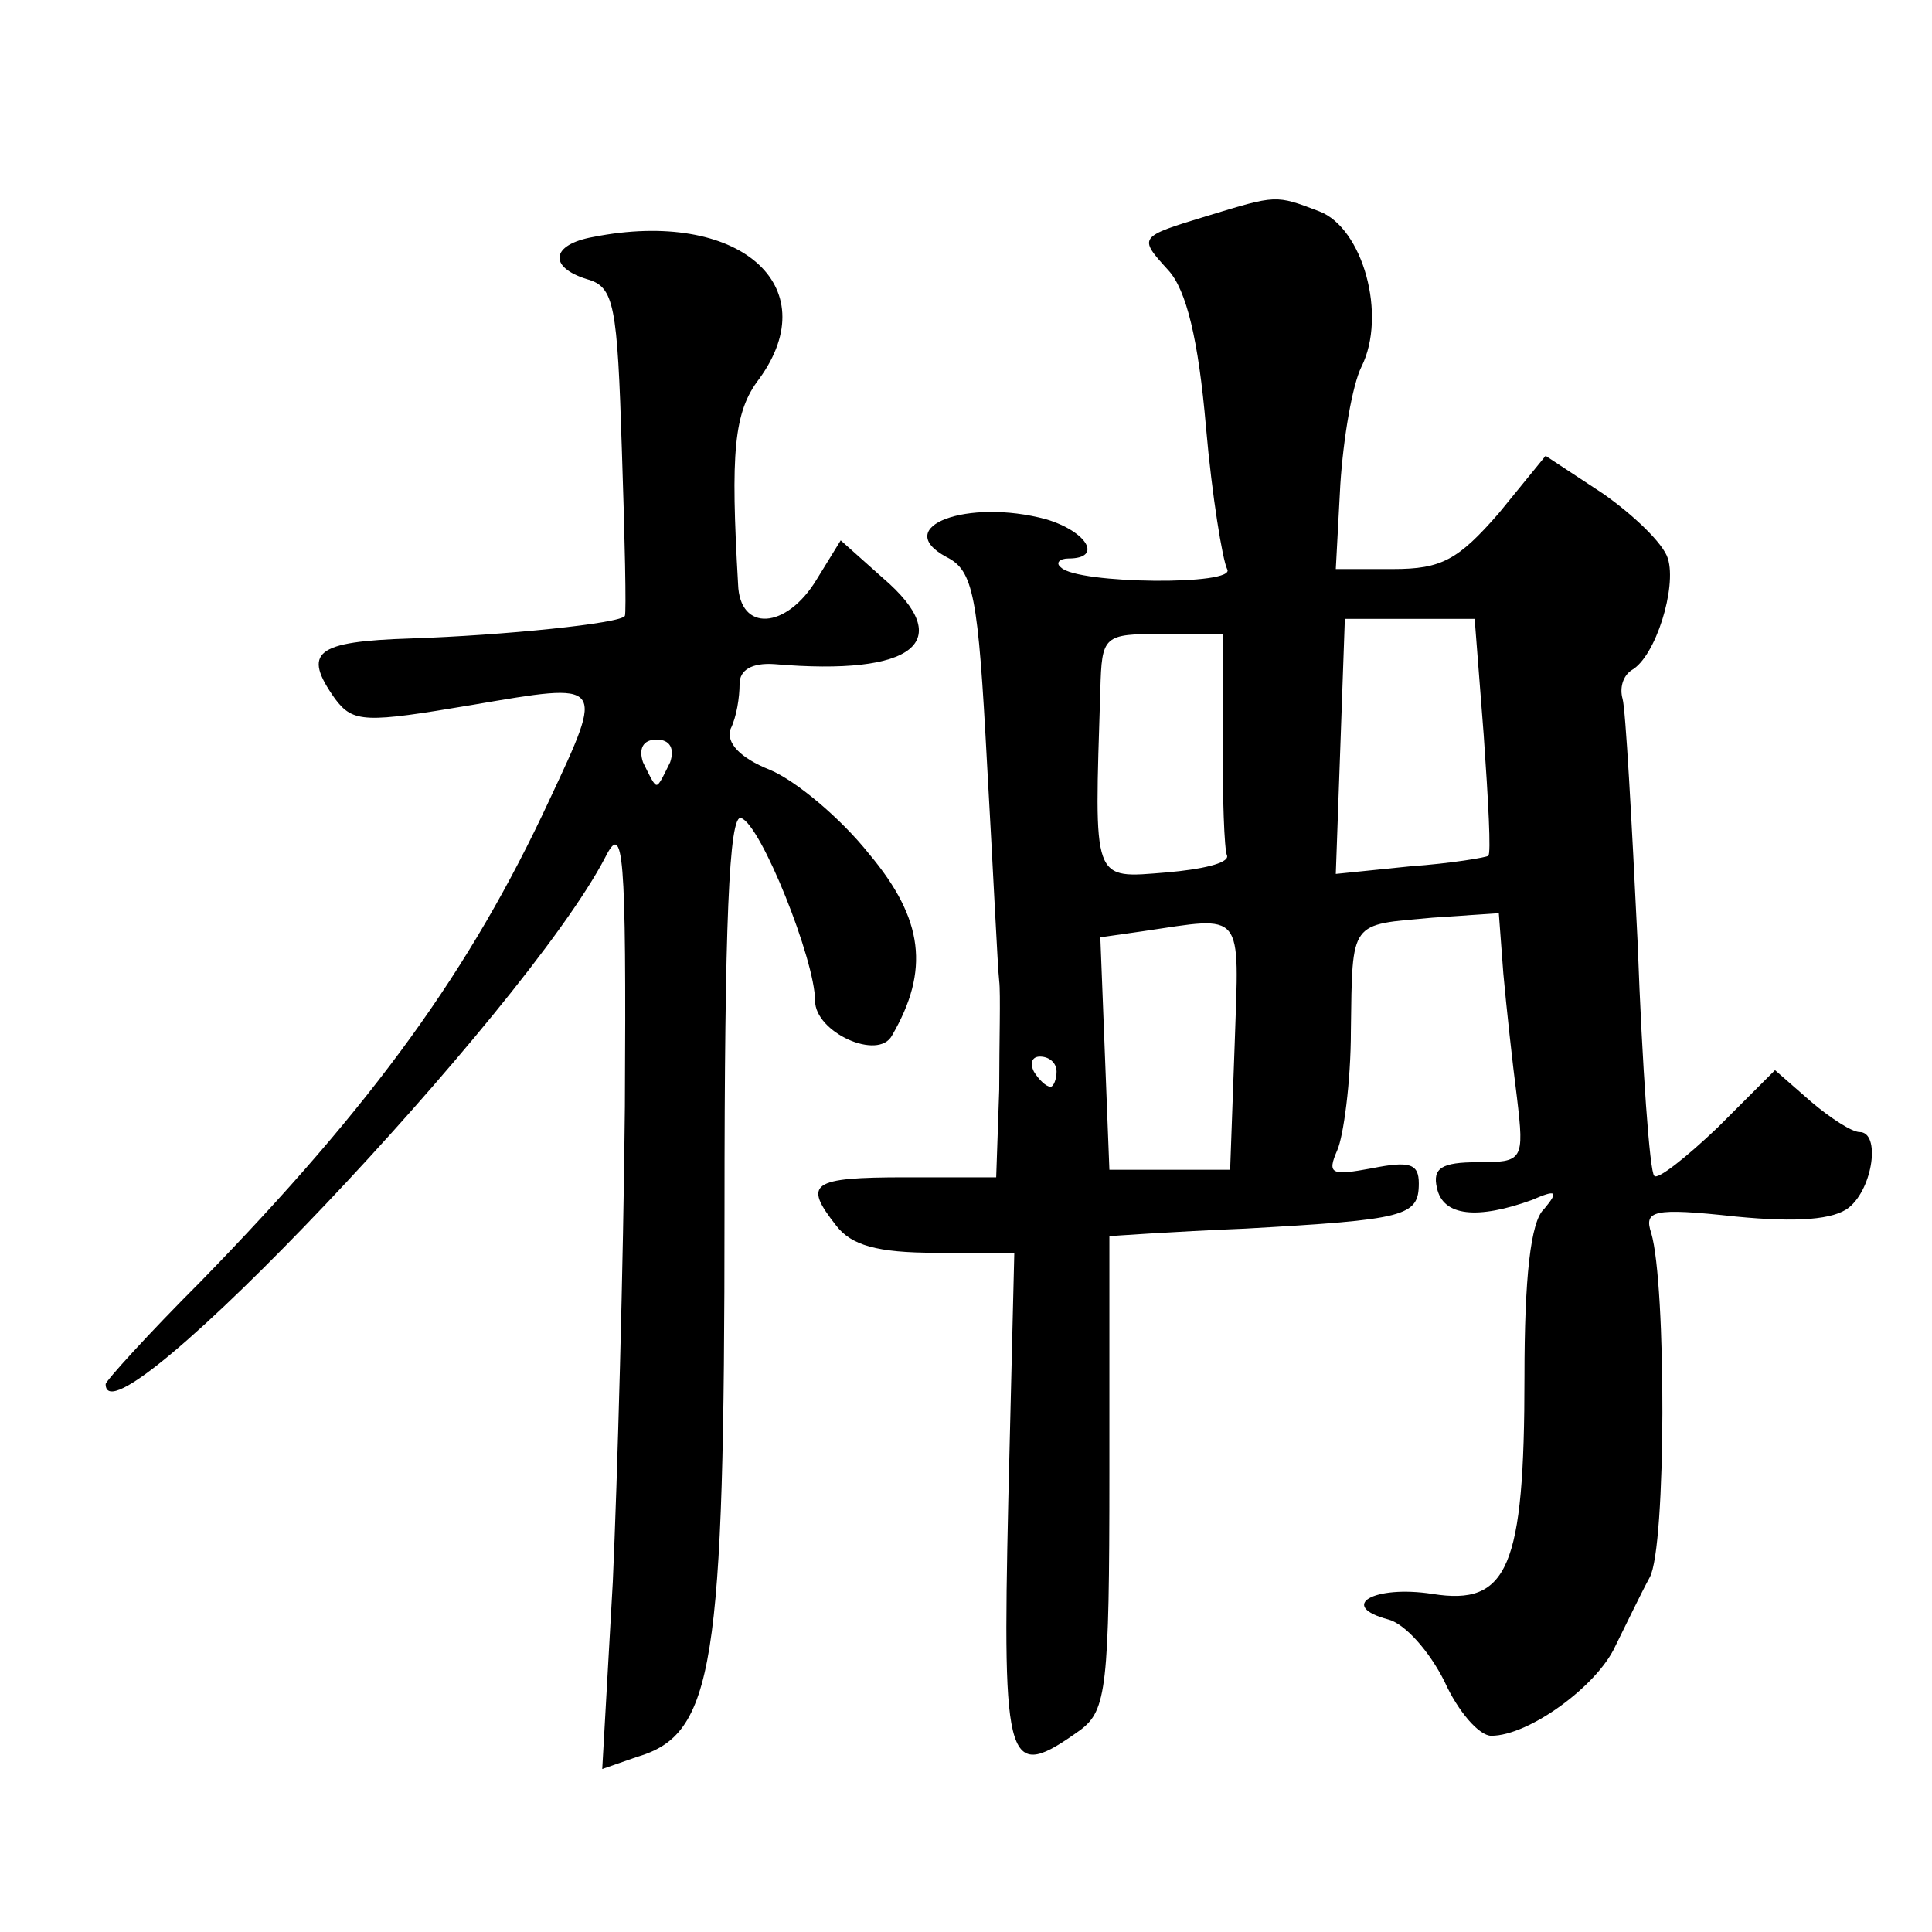
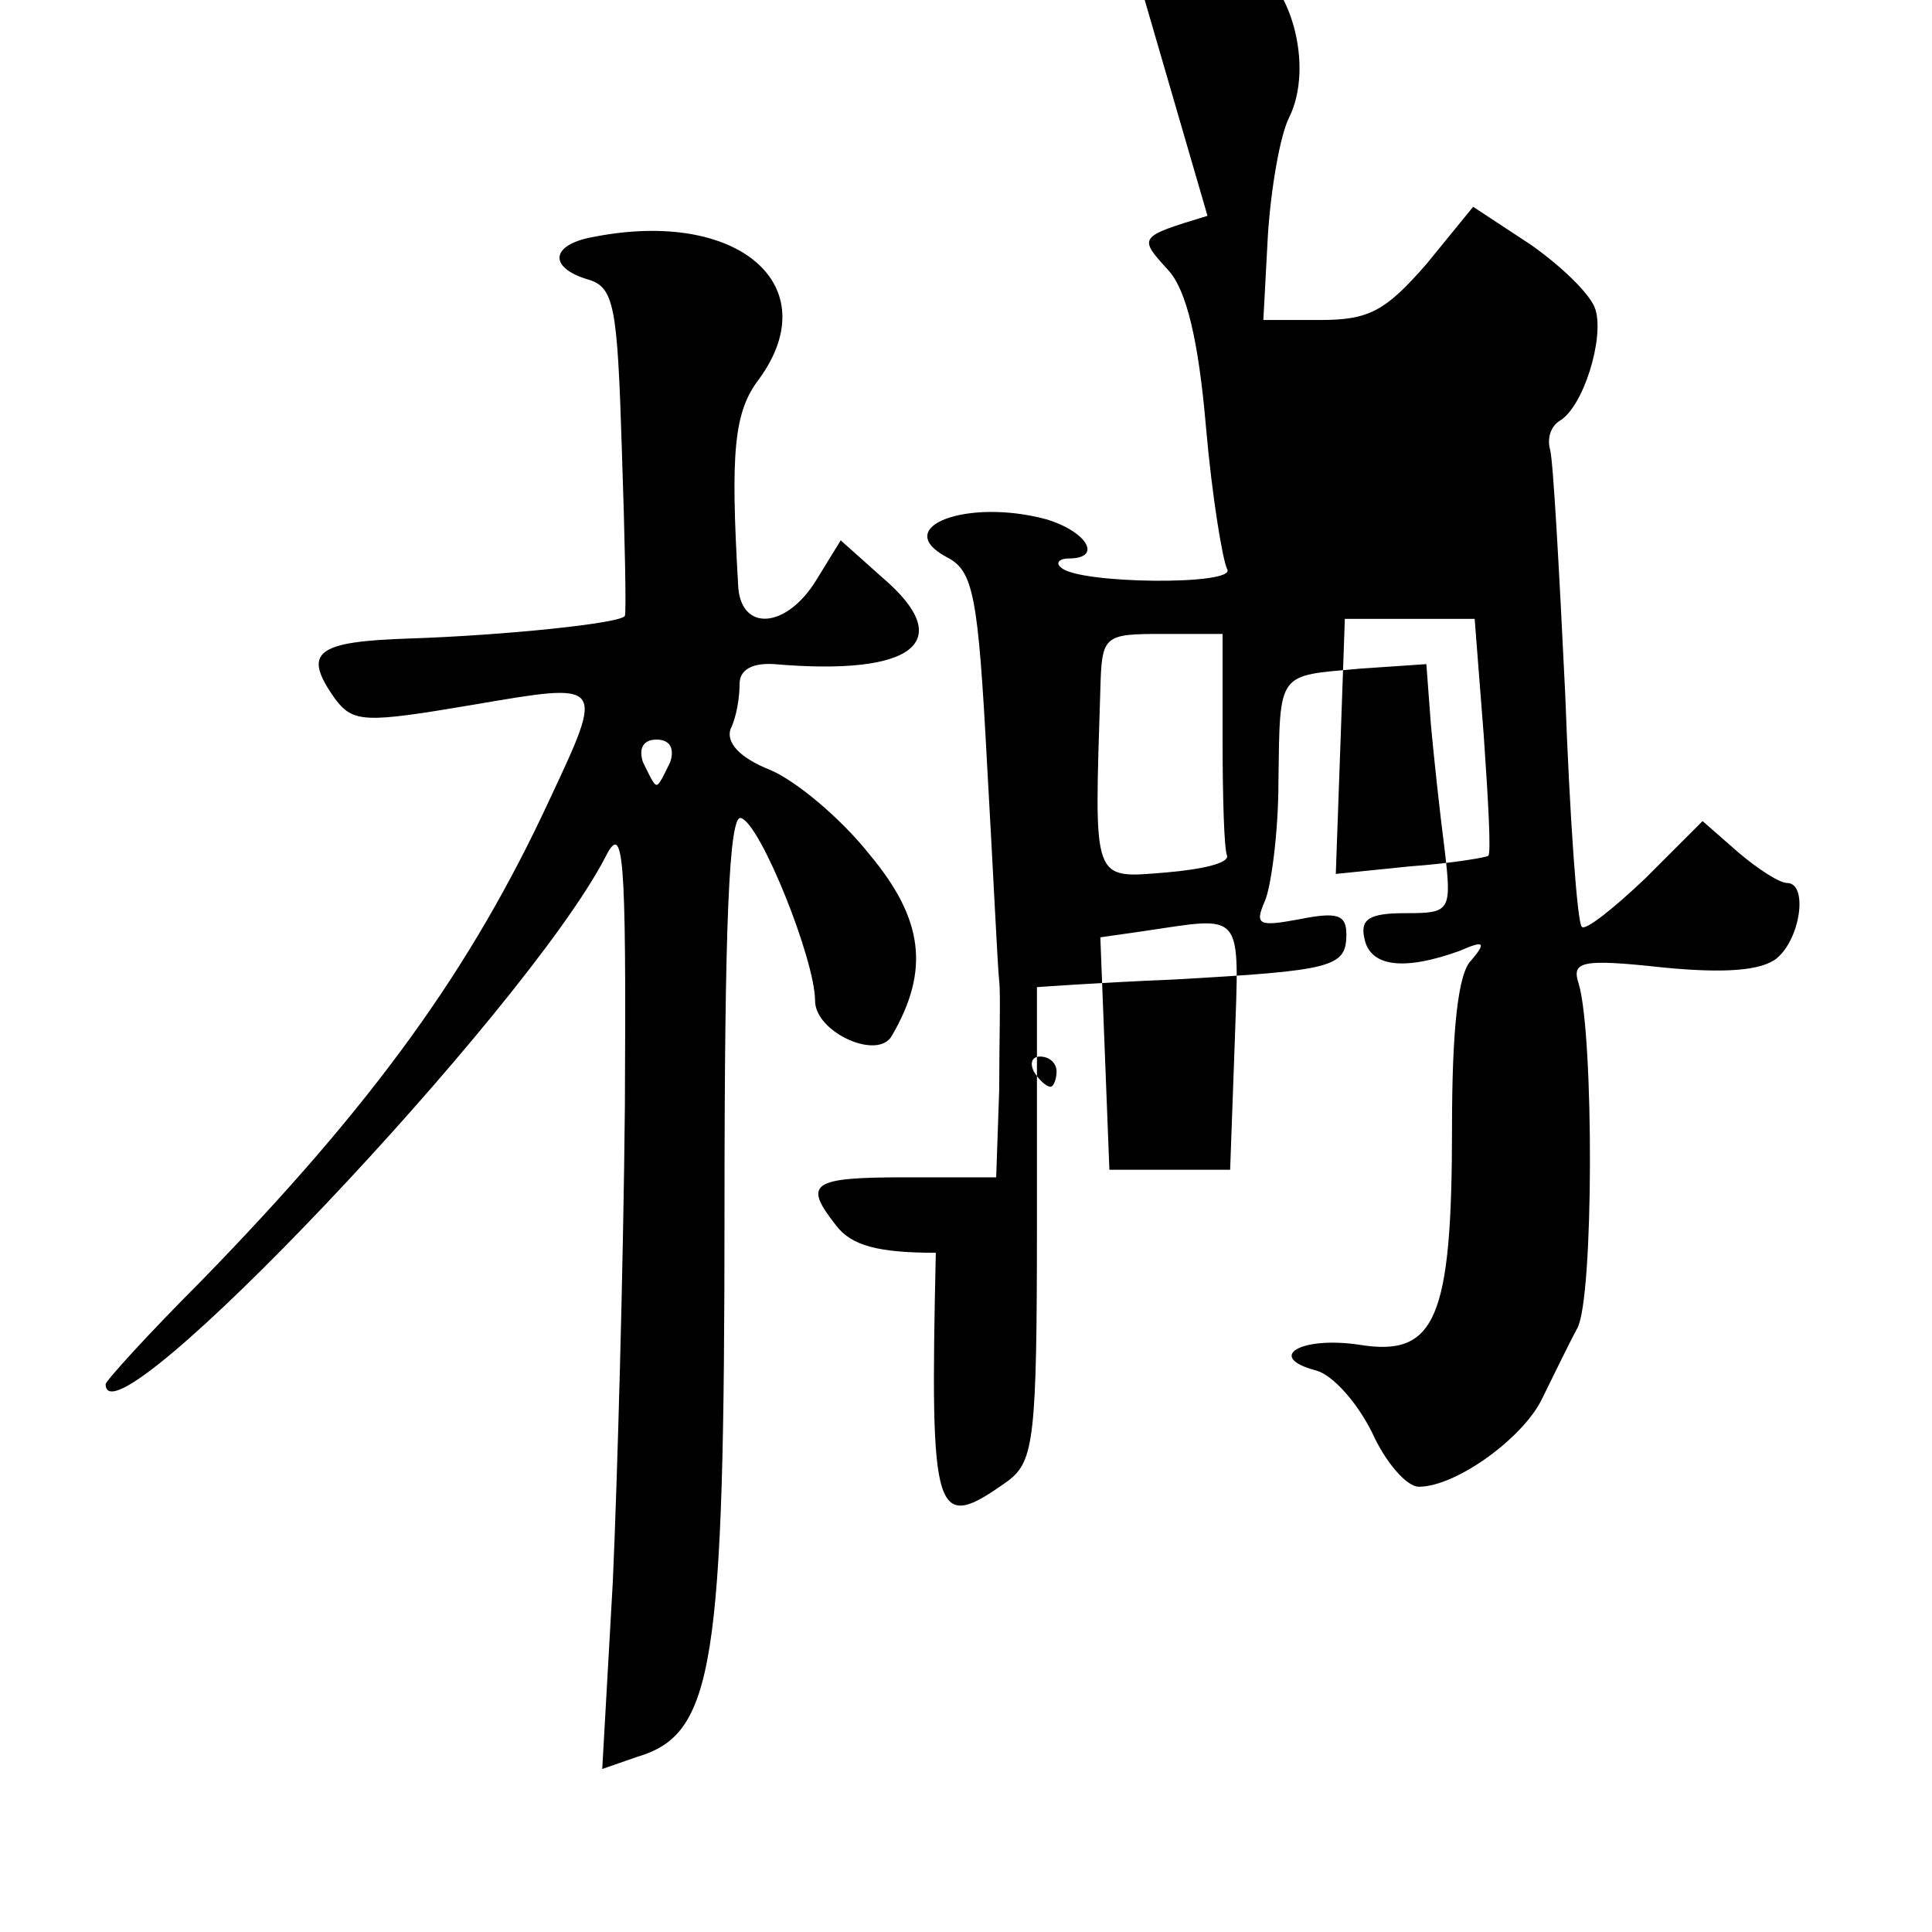
<svg xmlns="http://www.w3.org/2000/svg" version="1.0" width="128pt" height="128pt" viewBox="0 0 128 128" preserveAspectRatio="xMidYMid meet">
  <g transform="translate(0,128) scale(0.1,-0.1)" fill="#0" stroke="none">
-     <path d="M800 1137 c-46 -14 -46 -14 -26 -36 12 -13 20 -46 25 -104 4 -46 11 -88 14 -94 7 -11 -99 -10 -110 1 -4 3 -1 6 5 6 23 0 12 18 -15 26 -52 14 -103 -5 -66 -25 18 -9 21 -25 27 -138 4 -70 7 -135 8 -143 1 -8 0 -41 0 -72 l-2 -58 -60 0 c-63 0 -68 -4 -46 -32 10 -13 27 -18 66 -18 l52 0 -4 -165 c-4 -178 -1 -186 48 -151 17 13 19 28 19 170 0 86 0 156 0 157 0 0 41 3 90 5 106 6 115 8 115 30 0 13 -6 15 -31 10 -27 -5 -30 -4 -23 12 4 9 9 45 9 79 1 74 -1 70 54 75 l44 3 3 -40 c2 -22 6 -59 9 -82 5 -42 4 -43 -26 -43 -24 0 -30 -4 -27 -17 4 -19 27 -21 63 -8 16 7 18 6 8 -6 -9 -8 -13 -46 -13 -111 0 -127 -11 -152 -61 -144 -39 6 -63 -8 -29 -17 11 -3 27 -21 37 -41 9 -20 23 -36 31 -36 25 0 70 33 82 59 7 14 17 35 23 46 11 20 11 194 1 228 -5 15 1 17 56 11 41 -4 65 -2 75 6 16 13 21 50 7 50 -5 0 -19 9 -32 20 l-24 21 -38 -38 c-21 -20 -40 -35 -42 -32 -3 2 -8 72 -11 154 -4 83 -8 155 -10 162 -2 7 0 15 6 19 16 9 30 55 24 74 -3 10 -23 29 -43 43 l-38 25 -31 -38 c-27 -31 -38 -37 -70 -37 l-38 0 3 56 c2 31 8 66 14 78 17 34 1 92 -28 103 -29 11 -28 11 -74 -3z m183 -344 c3 -43 5 -79 3 -80 -1 -1 -24 -5 -52 -7 l-49 -5 3 84 3 85 43 0 43 0 6 -77z m-173 -3 c0 -38 1 -73 3 -77 1 -5 -17 -9 -40 -11 -50 -4 -48 -8 -44 121 1 36 2 37 41 37 l40 0 0 -70z m8 -202 l-3 -83 -40 0 -40 0 -3 77 -3 77 28 4 c68 10 64 15 61 -75z m-118 -18 c0 -5 -2 -10 -4 -10 -3 0 -8 5 -11 10 -3 6 -1 10 4 10 6 0 11 -4 11 -10z M393 1123 c-28 -5 -30 -20 -4 -28 18 -5 20 -17 23 -113 2 -59 3 -108 2 -110 -2 -5 -81 -13 -142 -15 -63 -2 -72 -9 -50 -40 12 -16 20 -16 91 -4 88 15 88 16 51 -63 -52 -112 -116 -201 -231 -319 -35 -35 -63 -66 -63 -68 0 -46 278 247 331 349 12 24 14 5 13 -165 -1 -106 -5 -248 -8 -315 l-7 -124 23 8 c51 15 58 59 58 362 0 190 3 263 11 260 13 -4 49 -94 49 -121 0 -21 42 -40 51 -23 25 43 21 77 -15 120 -19 24 -49 49 -66 56 -20 8 -29 18 -26 27 4 8 6 21 6 30 0 9 8 14 23 13 93 -8 121 15 72 57 l-28 25 -16 -26 c-20 -33 -51 -35 -52 -3 -5 87 -3 114 14 136 45 62 -14 113 -110 94z m51 -348 c-4 -8 -7 -15 -9 -15 -2 0 -5 7 -9 15 -3 9 0 15 9 15 9 0 12 -6 9 -15z" />
+     <path d="M800 1137 c-46 -14 -46 -14 -26 -36 12 -13 20 -46 25 -104 4 -46 11 -88 14 -94 7 -11 -99 -10 -110 1 -4 3 -1 6 5 6 23 0 12 18 -15 26 -52 14 -103 -5 -66 -25 18 -9 21 -25 27 -138 4 -70 7 -135 8 -143 1 -8 0 -41 0 -72 l-2 -58 -60 0 c-63 0 -68 -4 -46 -32 10 -13 27 -18 66 -18 c-4 -178 -1 -186 48 -151 17 13 19 28 19 170 0 86 0 156 0 157 0 0 41 3 90 5 106 6 115 8 115 30 0 13 -6 15 -31 10 -27 -5 -30 -4 -23 12 4 9 9 45 9 79 1 74 -1 70 54 75 l44 3 3 -40 c2 -22 6 -59 9 -82 5 -42 4 -43 -26 -43 -24 0 -30 -4 -27 -17 4 -19 27 -21 63 -8 16 7 18 6 8 -6 -9 -8 -13 -46 -13 -111 0 -127 -11 -152 -61 -144 -39 6 -63 -8 -29 -17 11 -3 27 -21 37 -41 9 -20 23 -36 31 -36 25 0 70 33 82 59 7 14 17 35 23 46 11 20 11 194 1 228 -5 15 1 17 56 11 41 -4 65 -2 75 6 16 13 21 50 7 50 -5 0 -19 9 -32 20 l-24 21 -38 -38 c-21 -20 -40 -35 -42 -32 -3 2 -8 72 -11 154 -4 83 -8 155 -10 162 -2 7 0 15 6 19 16 9 30 55 24 74 -3 10 -23 29 -43 43 l-38 25 -31 -38 c-27 -31 -38 -37 -70 -37 l-38 0 3 56 c2 31 8 66 14 78 17 34 1 92 -28 103 -29 11 -28 11 -74 -3z m183 -344 c3 -43 5 -79 3 -80 -1 -1 -24 -5 -52 -7 l-49 -5 3 84 3 85 43 0 43 0 6 -77z m-173 -3 c0 -38 1 -73 3 -77 1 -5 -17 -9 -40 -11 -50 -4 -48 -8 -44 121 1 36 2 37 41 37 l40 0 0 -70z m8 -202 l-3 -83 -40 0 -40 0 -3 77 -3 77 28 4 c68 10 64 15 61 -75z m-118 -18 c0 -5 -2 -10 -4 -10 -3 0 -8 5 -11 10 -3 6 -1 10 4 10 6 0 11 -4 11 -10z M393 1123 c-28 -5 -30 -20 -4 -28 18 -5 20 -17 23 -113 2 -59 3 -108 2 -110 -2 -5 -81 -13 -142 -15 -63 -2 -72 -9 -50 -40 12 -16 20 -16 91 -4 88 15 88 16 51 -63 -52 -112 -116 -201 -231 -319 -35 -35 -63 -66 -63 -68 0 -46 278 247 331 349 12 24 14 5 13 -165 -1 -106 -5 -248 -8 -315 l-7 -124 23 8 c51 15 58 59 58 362 0 190 3 263 11 260 13 -4 49 -94 49 -121 0 -21 42 -40 51 -23 25 43 21 77 -15 120 -19 24 -49 49 -66 56 -20 8 -29 18 -26 27 4 8 6 21 6 30 0 9 8 14 23 13 93 -8 121 15 72 57 l-28 25 -16 -26 c-20 -33 -51 -35 -52 -3 -5 87 -3 114 14 136 45 62 -14 113 -110 94z m51 -348 c-4 -8 -7 -15 -9 -15 -2 0 -5 7 -9 15 -3 9 0 15 9 15 9 0 12 -6 9 -15z" />
  </g>
</svg>